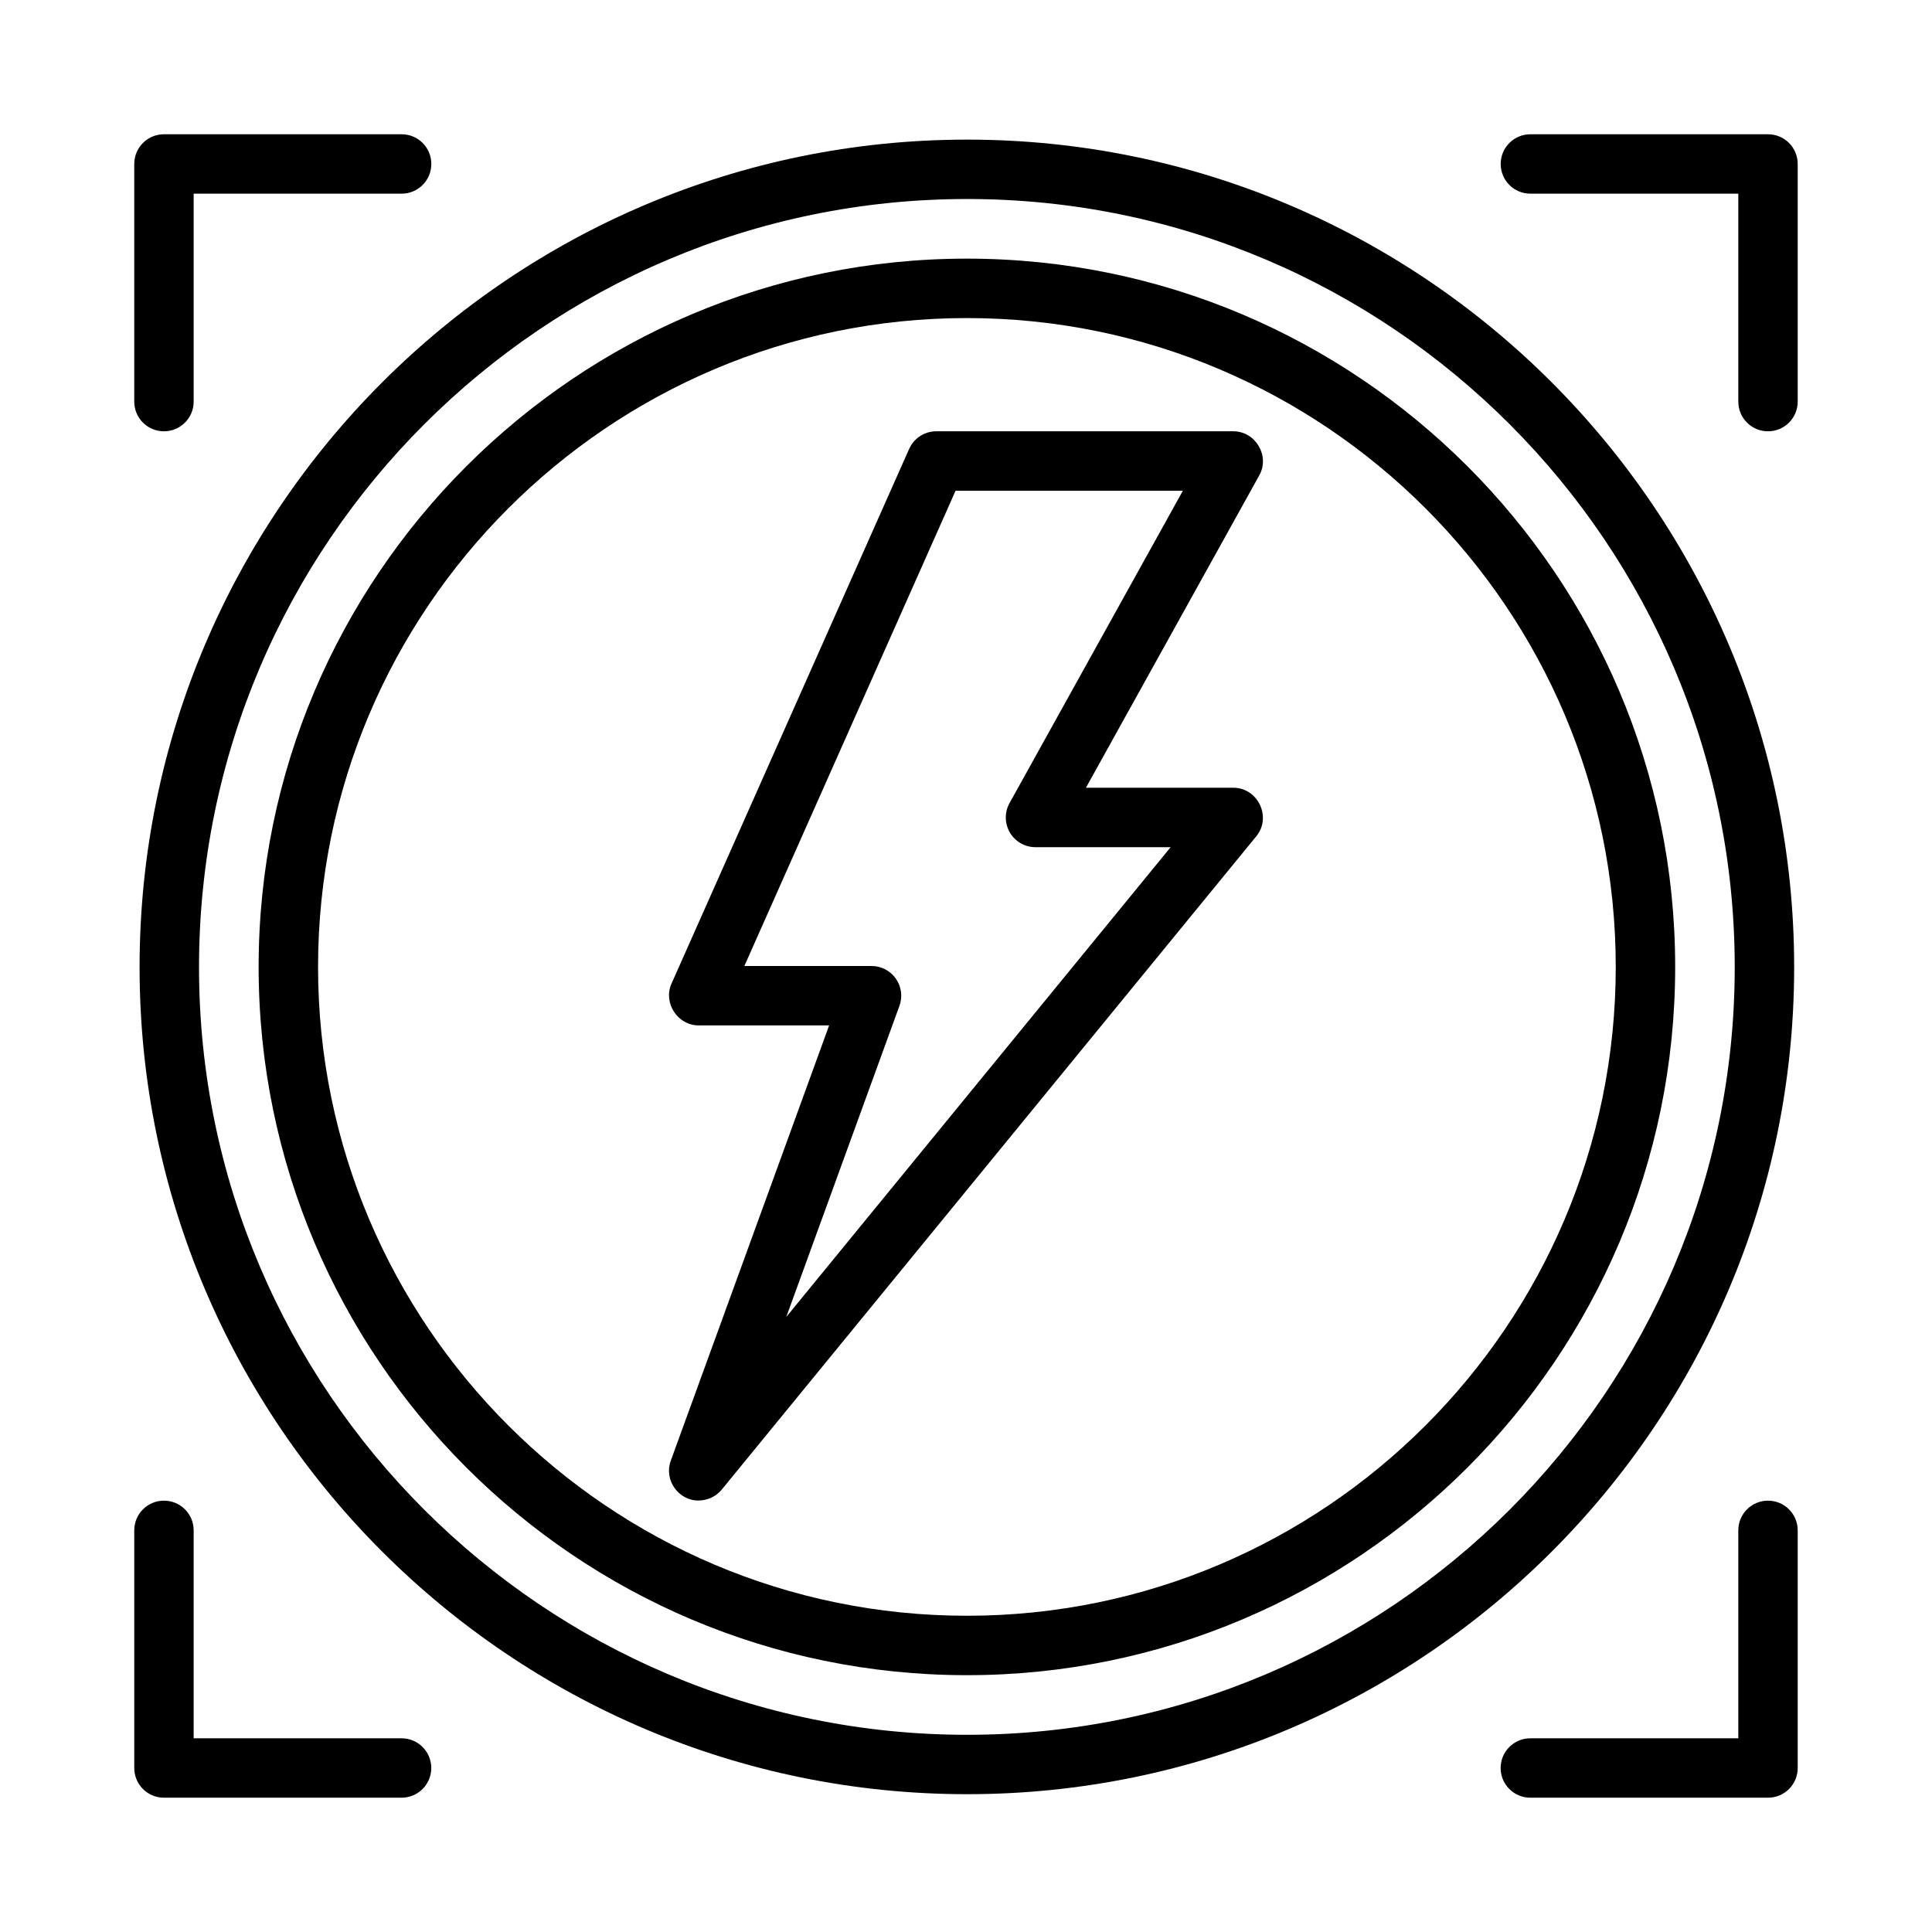
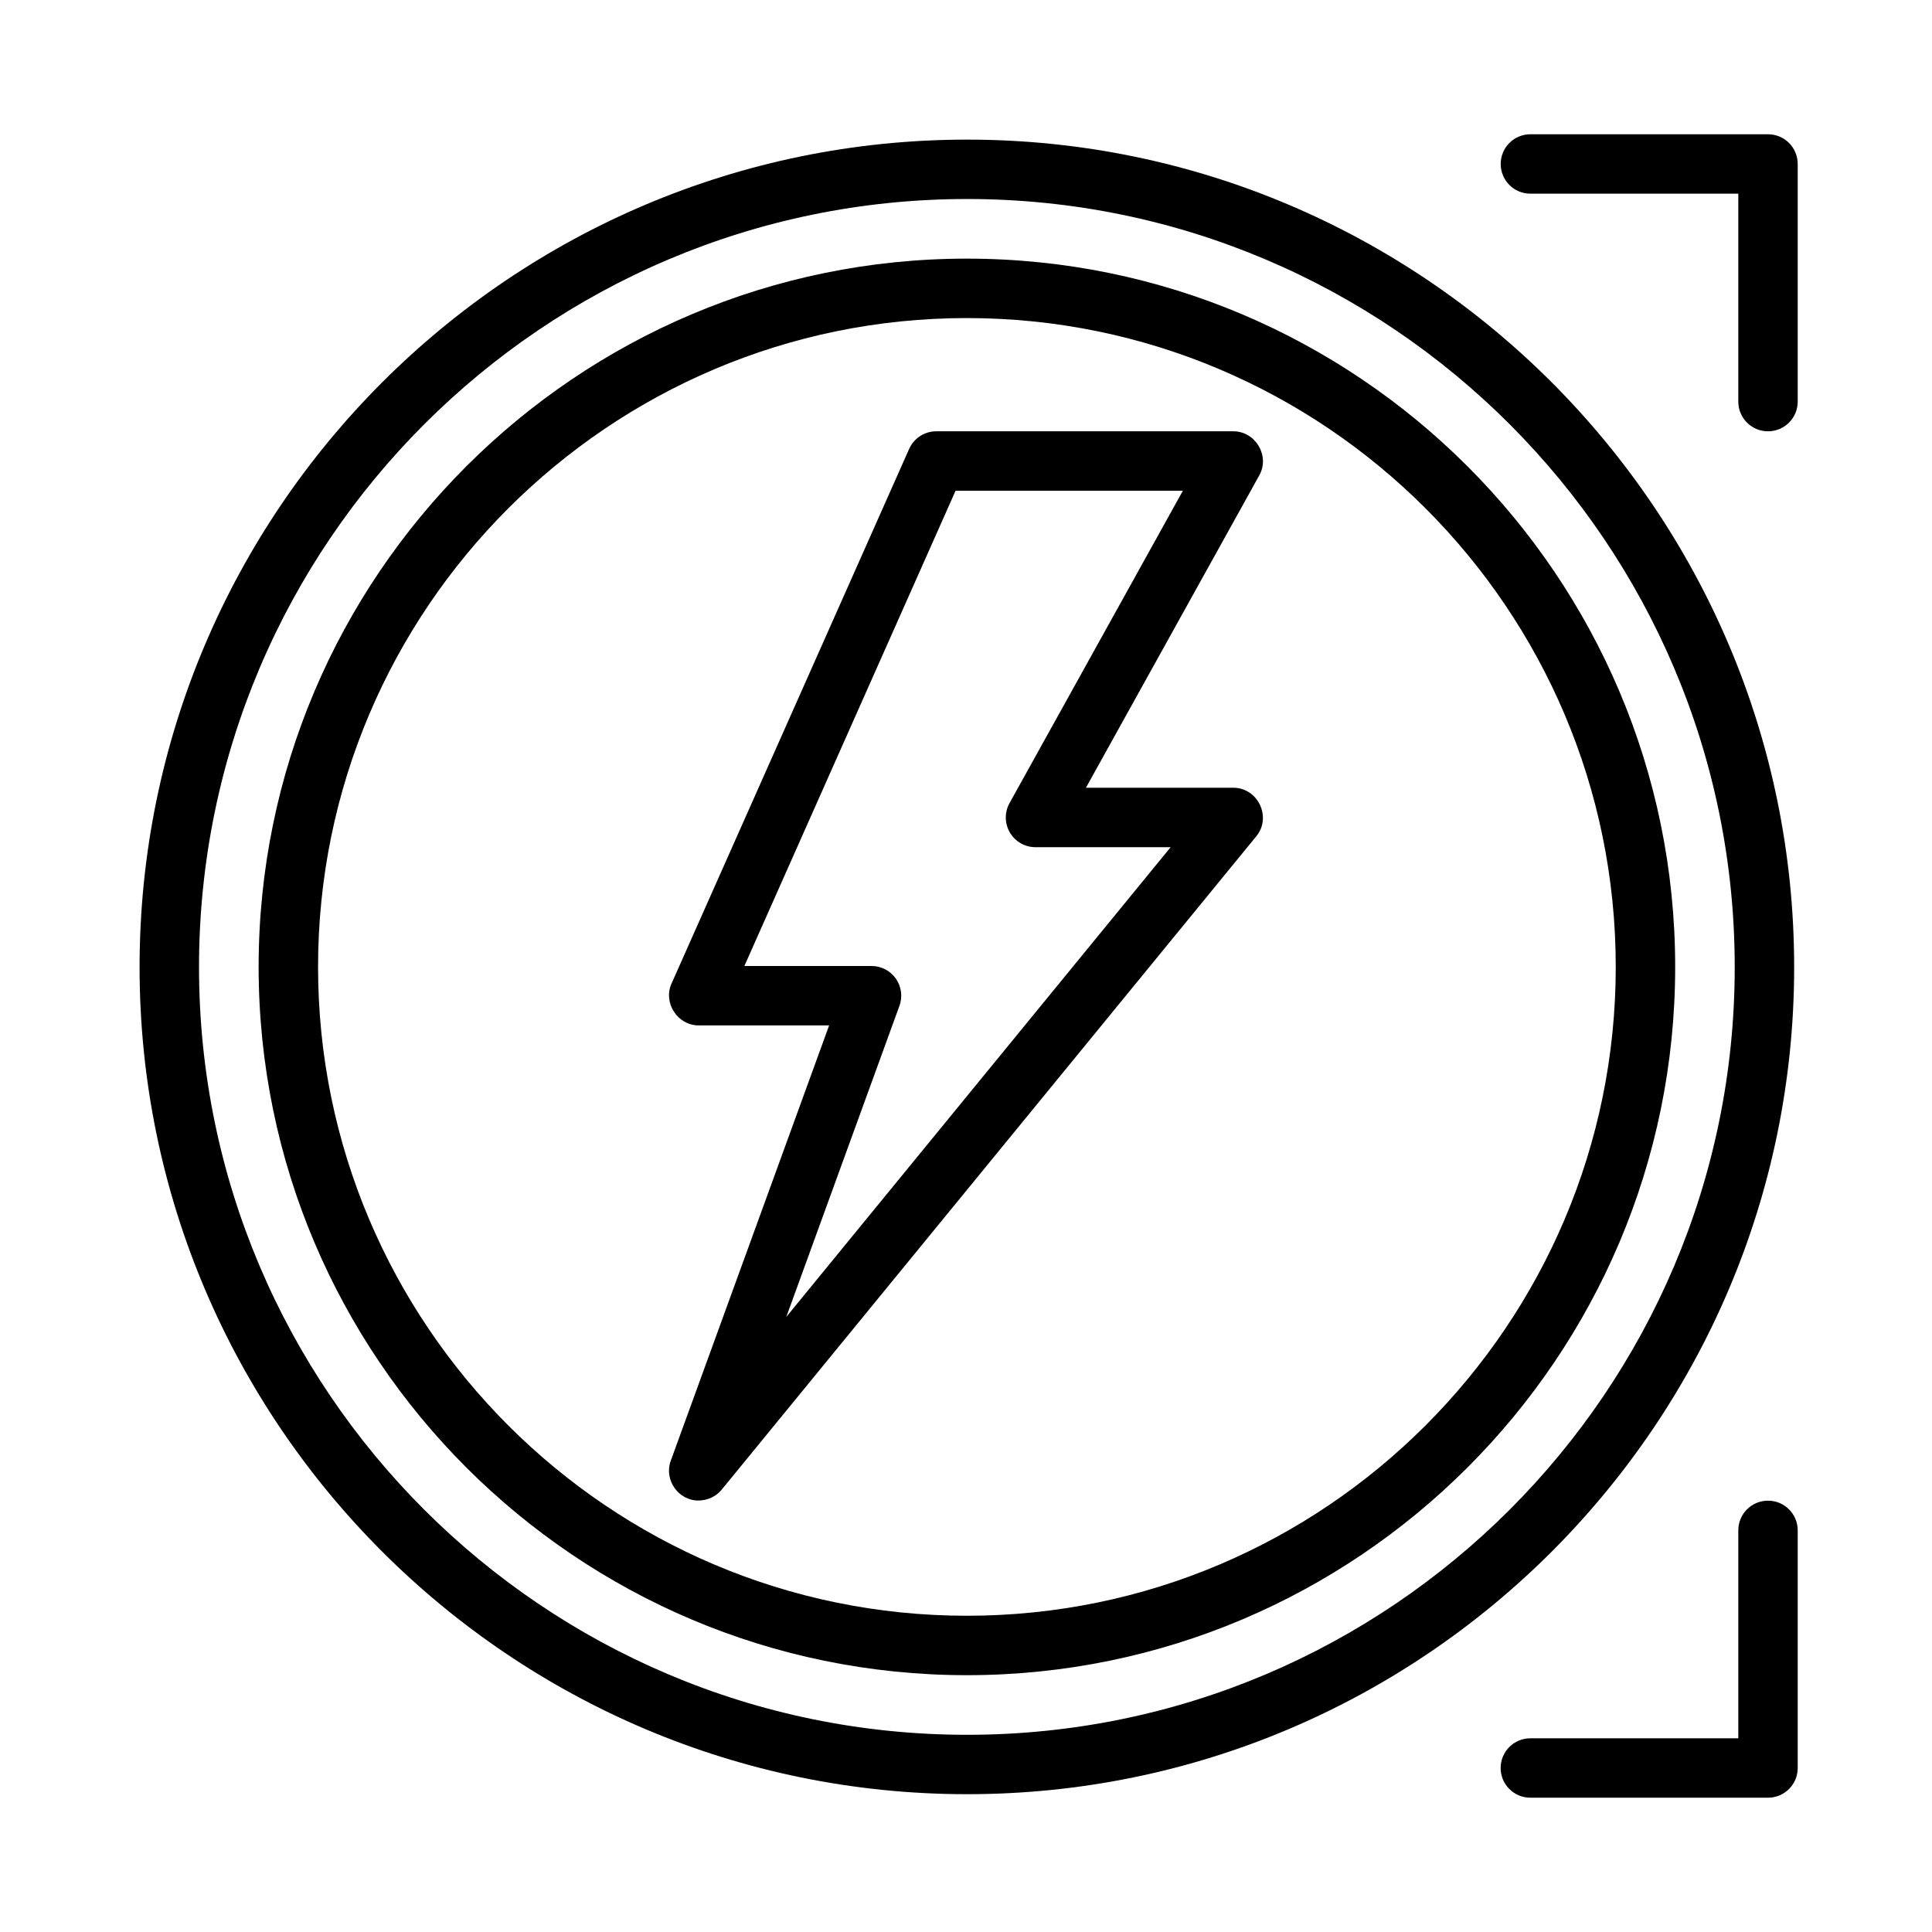
<svg xmlns="http://www.w3.org/2000/svg" fill="#000000" width="800px" height="800px" version="1.1" viewBox="144 144 512 512">
  <g>
-     <path d="m250.42 620.41h-62.969c-4.352 0-7.871-3.519-7.871-7.871v-62.977c0-4.352 3.519-7.871 7.871-7.871s7.871 3.519 7.871 7.871v55.105h55.098c4.352 0 7.871 3.519 7.871 7.871 0 4.352-3.519 7.871-7.871 7.871z" />
    <path d="m612.54 620.41h-62.984c-4.352 0-7.871-3.519-7.871-7.871 0-4.352 3.519-7.871 7.871-7.871h55.113v-55.105c0-4.352 3.519-7.871 7.871-7.871 4.352 0 7.871 3.519 7.871 7.871v62.977c0 4.352-3.519 7.871-7.871 7.871z" />
    <path d="m612.54 258.3c-4.352 0-7.871-3.519-7.871-7.871v-55.105h-55.098c-4.352 0-7.871-3.519-7.871-7.871s3.519-7.871 7.871-7.871h62.969c4.352 0 7.871 3.519 7.871 7.871v62.977c0 4.352-3.519 7.871-7.871 7.871z" />
-     <path d="m187.45 258.3c-4.352 0-7.871-3.519-7.871-7.871v-62.977c0-4.352 3.519-7.871 7.871-7.871h62.984c4.352 0 7.871 3.519 7.871 7.871s-3.519 7.871-7.871 7.871h-55.113v55.105c0 4.352-3.519 7.871-7.871 7.871z" />
    <path d="m400.31 619.48c-120.93 0-219.32-98.324-219.32-219.17 0-120.93 98.383-219.31 219.32-219.31 120.84 0 219.16 98.383 219.16 219.31 0 120.85-98.316 219.17-219.16 219.17zm0-422.74c-112.25 0-203.57 91.312-203.57 203.57 0 112.18 91.32 203.43 203.57 203.43 112.16 0 203.41-91.25 203.41-203.43 0.004-112.25-91.25-203.57-203.41-203.57zm-71.168 344.92c-5.375 0.039-9.227-5.477-7.391-10.527l41.977-115.39h-34.578c-5.586 0-9.469-5.977-7.195-11.07l62.977-141.7c1.266-2.844 4.078-4.676 7.191-4.676h78.719c5.894 0 9.758 6.519 6.879 11.684l-45.938 82.781h39.059c6.523 0 10.238 7.781 6.098 12.852 0 0-141.68 173.16-141.7 173.18-1.48 1.812-3.769 2.844-6.102 2.859zm12.121-141.66h33.703c2.566 0 4.973 1.246 6.449 3.352 1.469 2.106 1.828 4.797 0.945 7.211l-29.988 82.441 101.86-124.49h-35.816c-2.789 0-5.367-1.477-6.781-3.875-1.414-2.414-1.453-5.383-0.098-7.812l45.938-82.777h-60.238z" />
    <path d="m400.24 587.94c-103.5 0-187.7-84.195-187.7-187.7 0.004-103.5 84.203-187.7 187.7-187.7 103.5 0 187.7 84.195 187.7 187.7s-84.199 187.7-187.7 187.7zm0-359.65c-94.82 0-171.95 77.137-171.95 171.95 0 94.82 77.137 171.95 171.95 171.95 94.82 0 171.95-77.137 171.95-171.95 0.004-94.816-77.133-171.95-171.95-171.95z" />
  </g>
</svg>